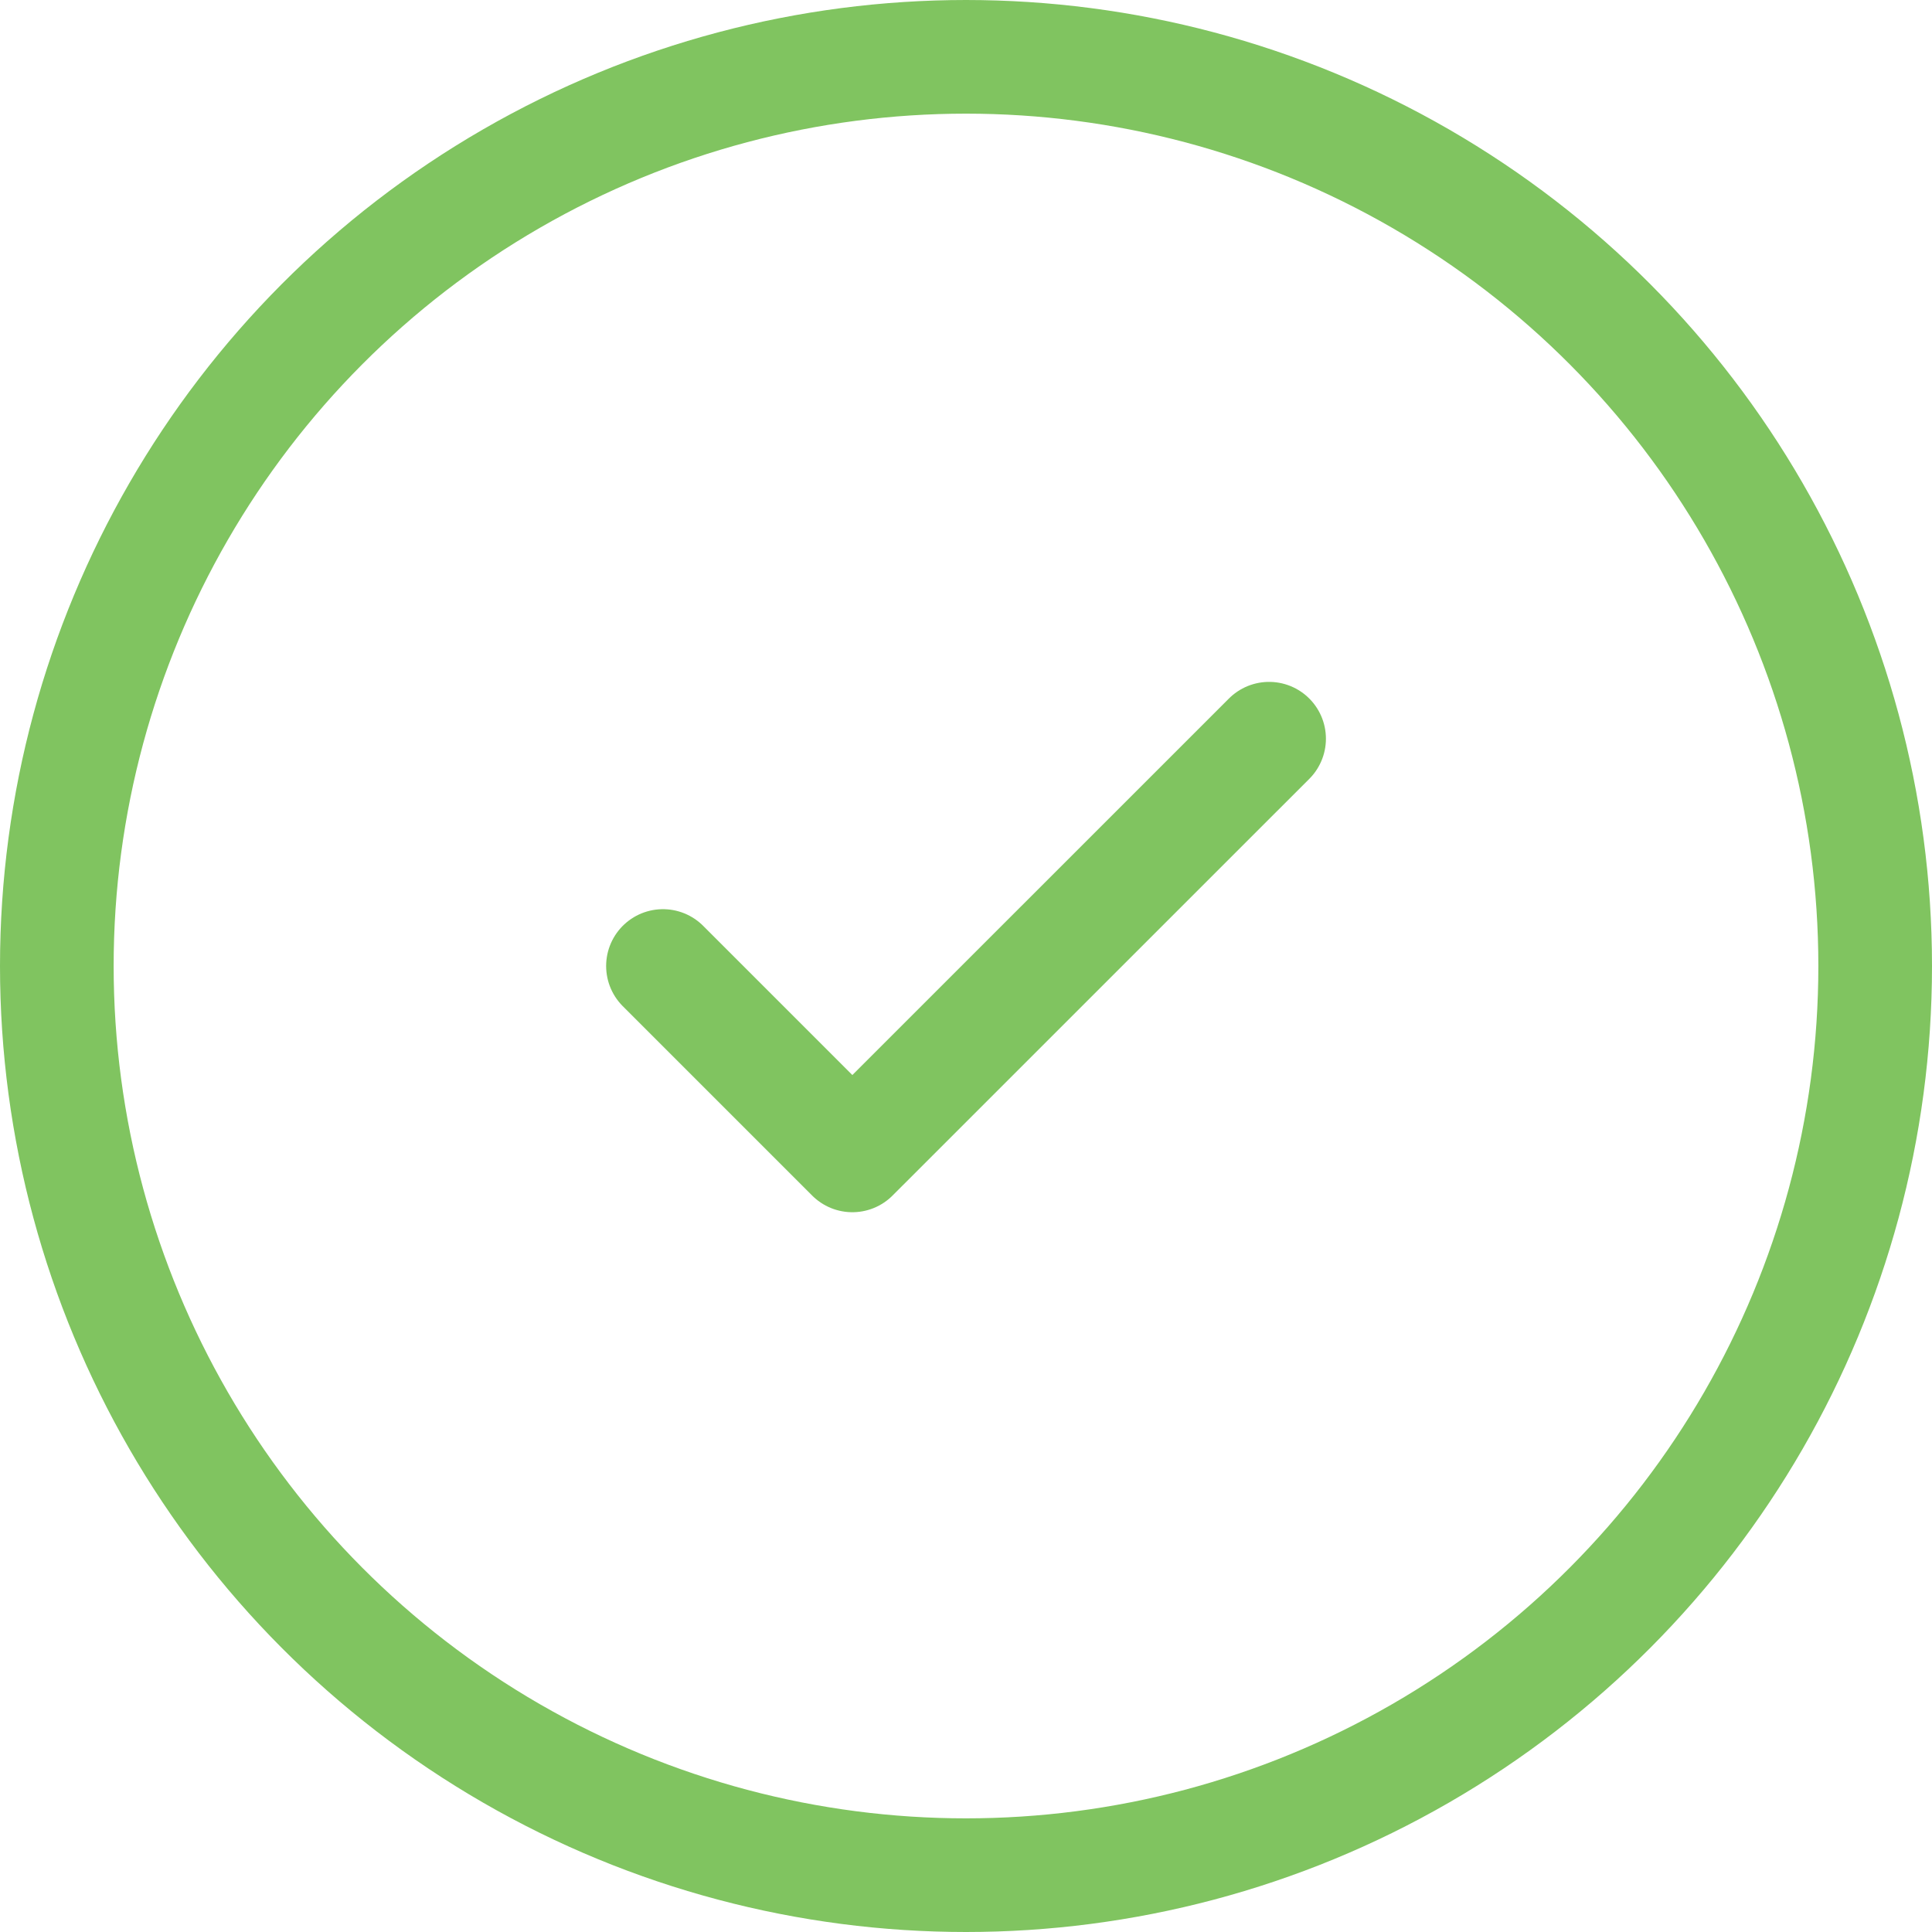
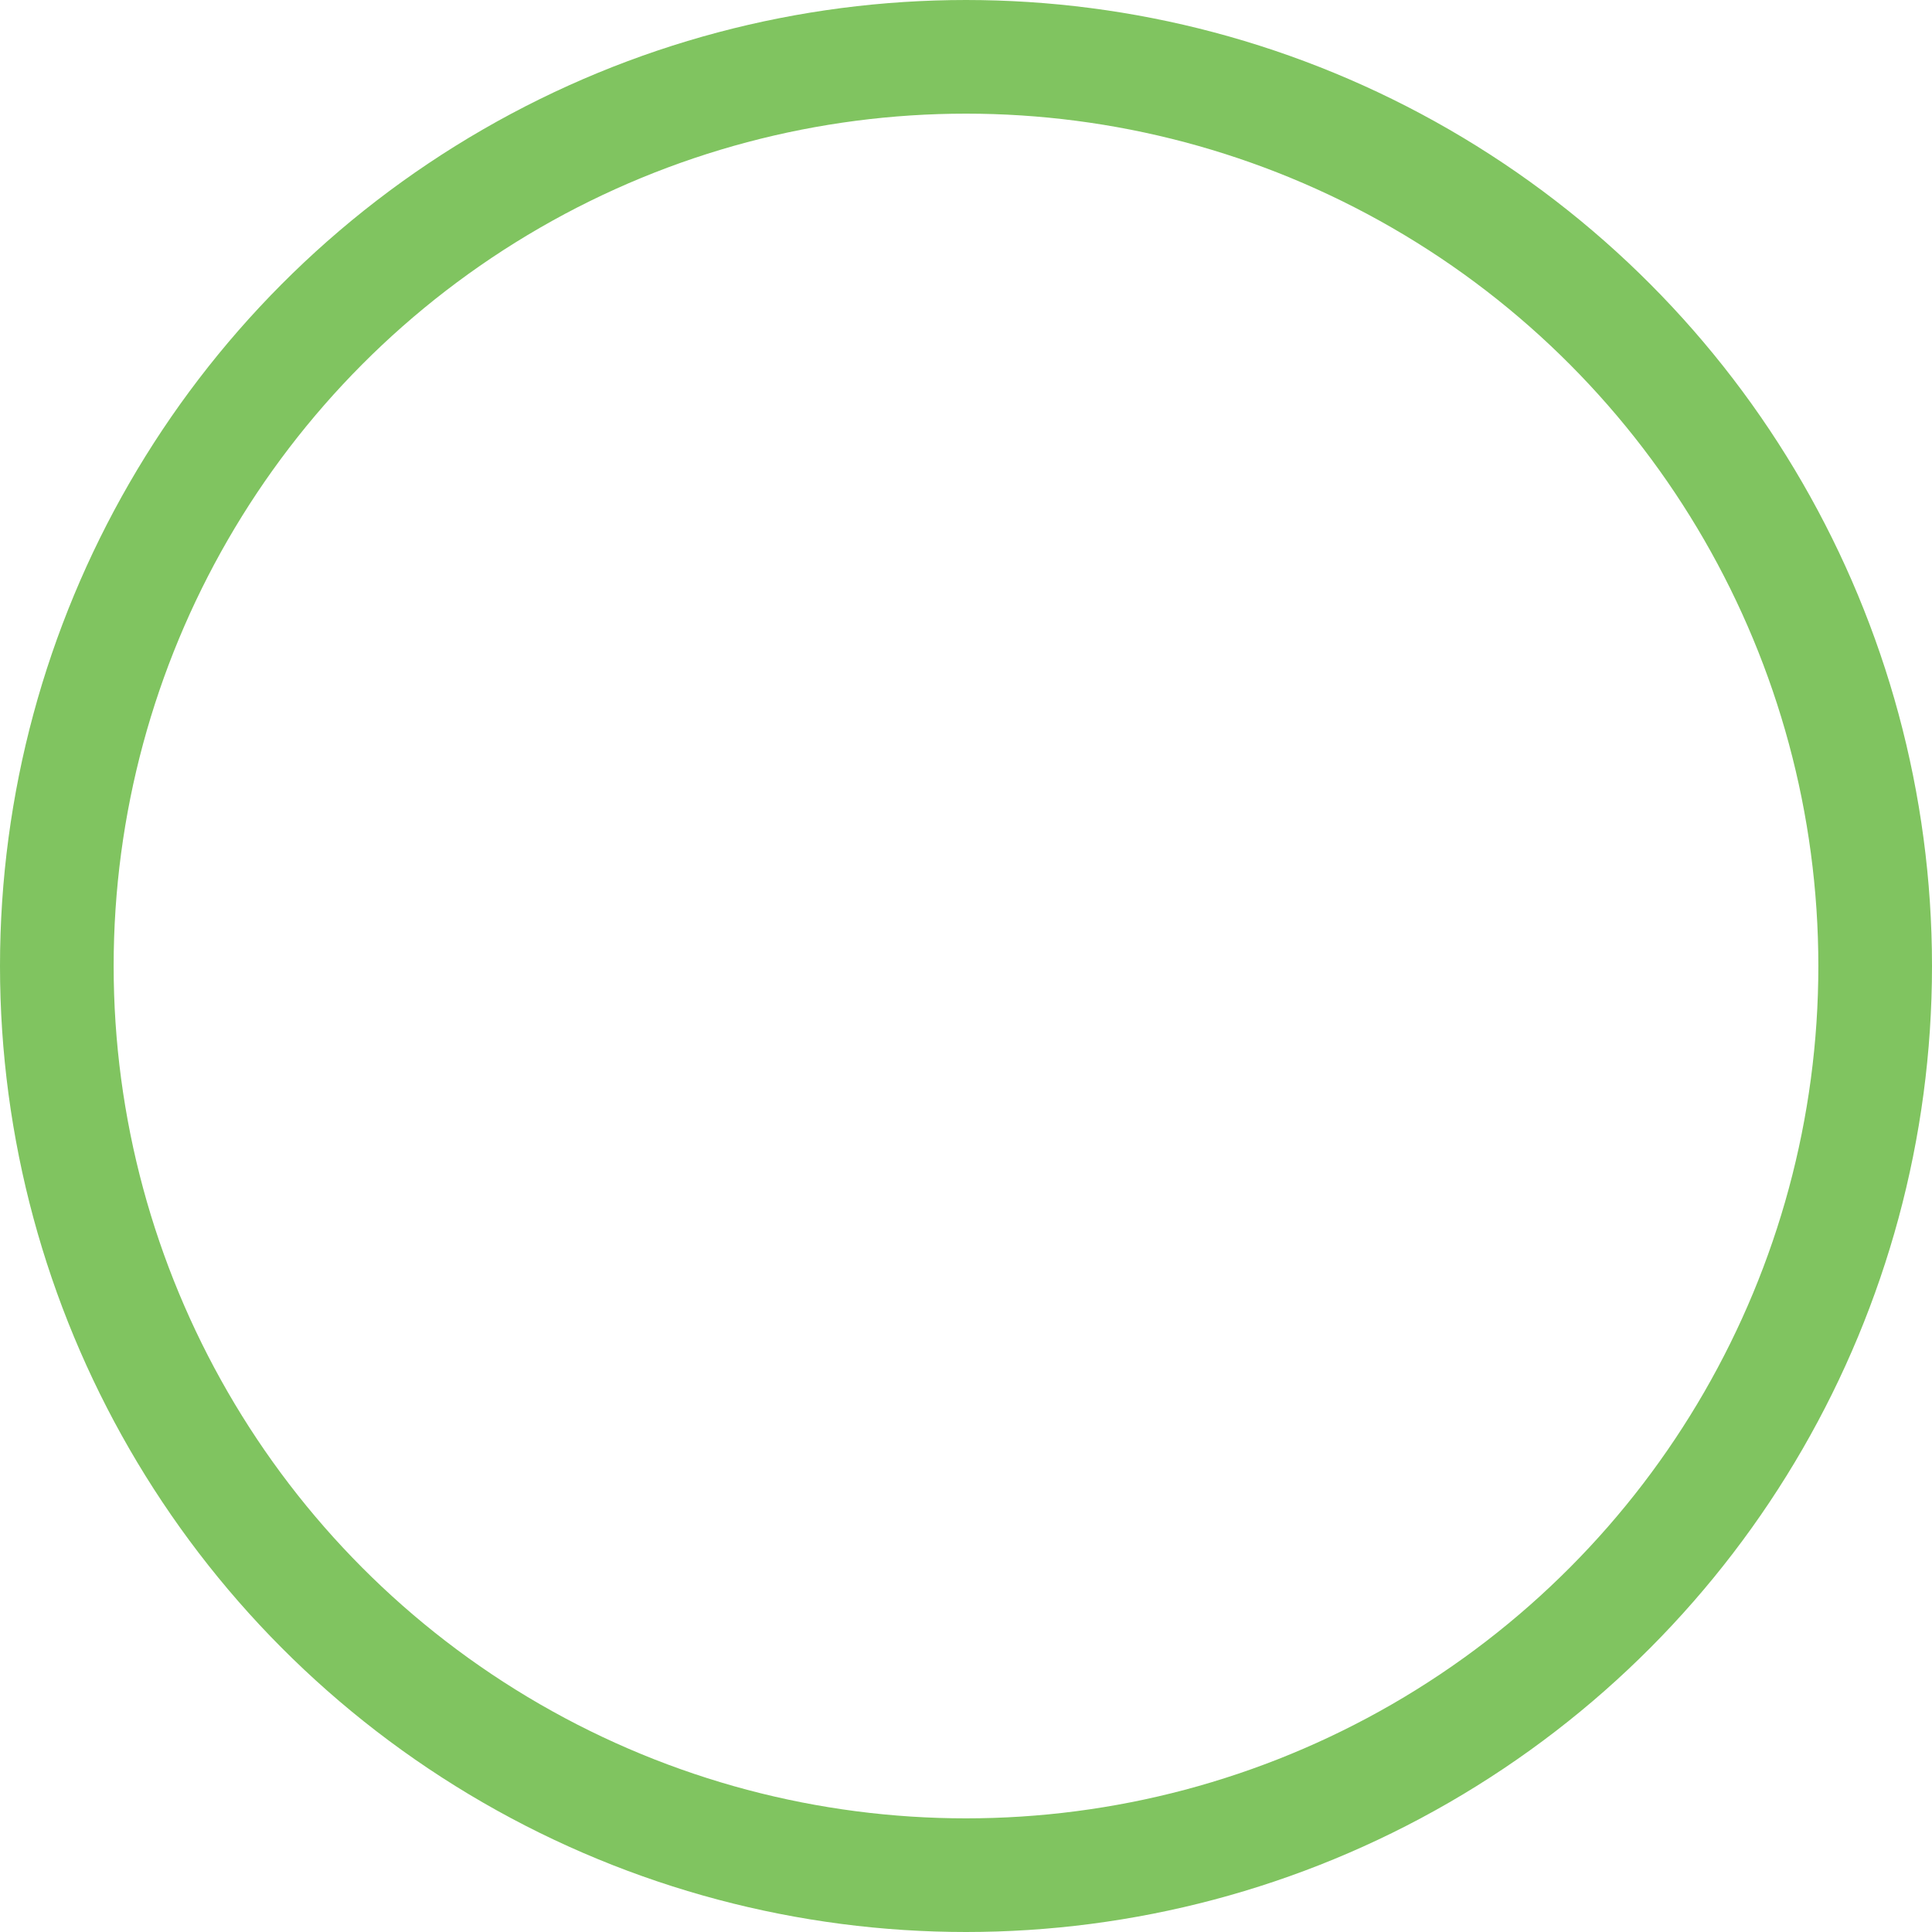
<svg xmlns="http://www.w3.org/2000/svg" fill="none" viewBox="0 0 34 34" height="34" width="34">
  <circle stroke-width="2" stroke="#80C460" r="16" cy="17" cx="17" />
-   <path stroke-linejoin="round" stroke-linecap="round" stroke-width="2" stroke="#80C460" d="M22.334 13L15 20.333L11.667 17" />
</svg>